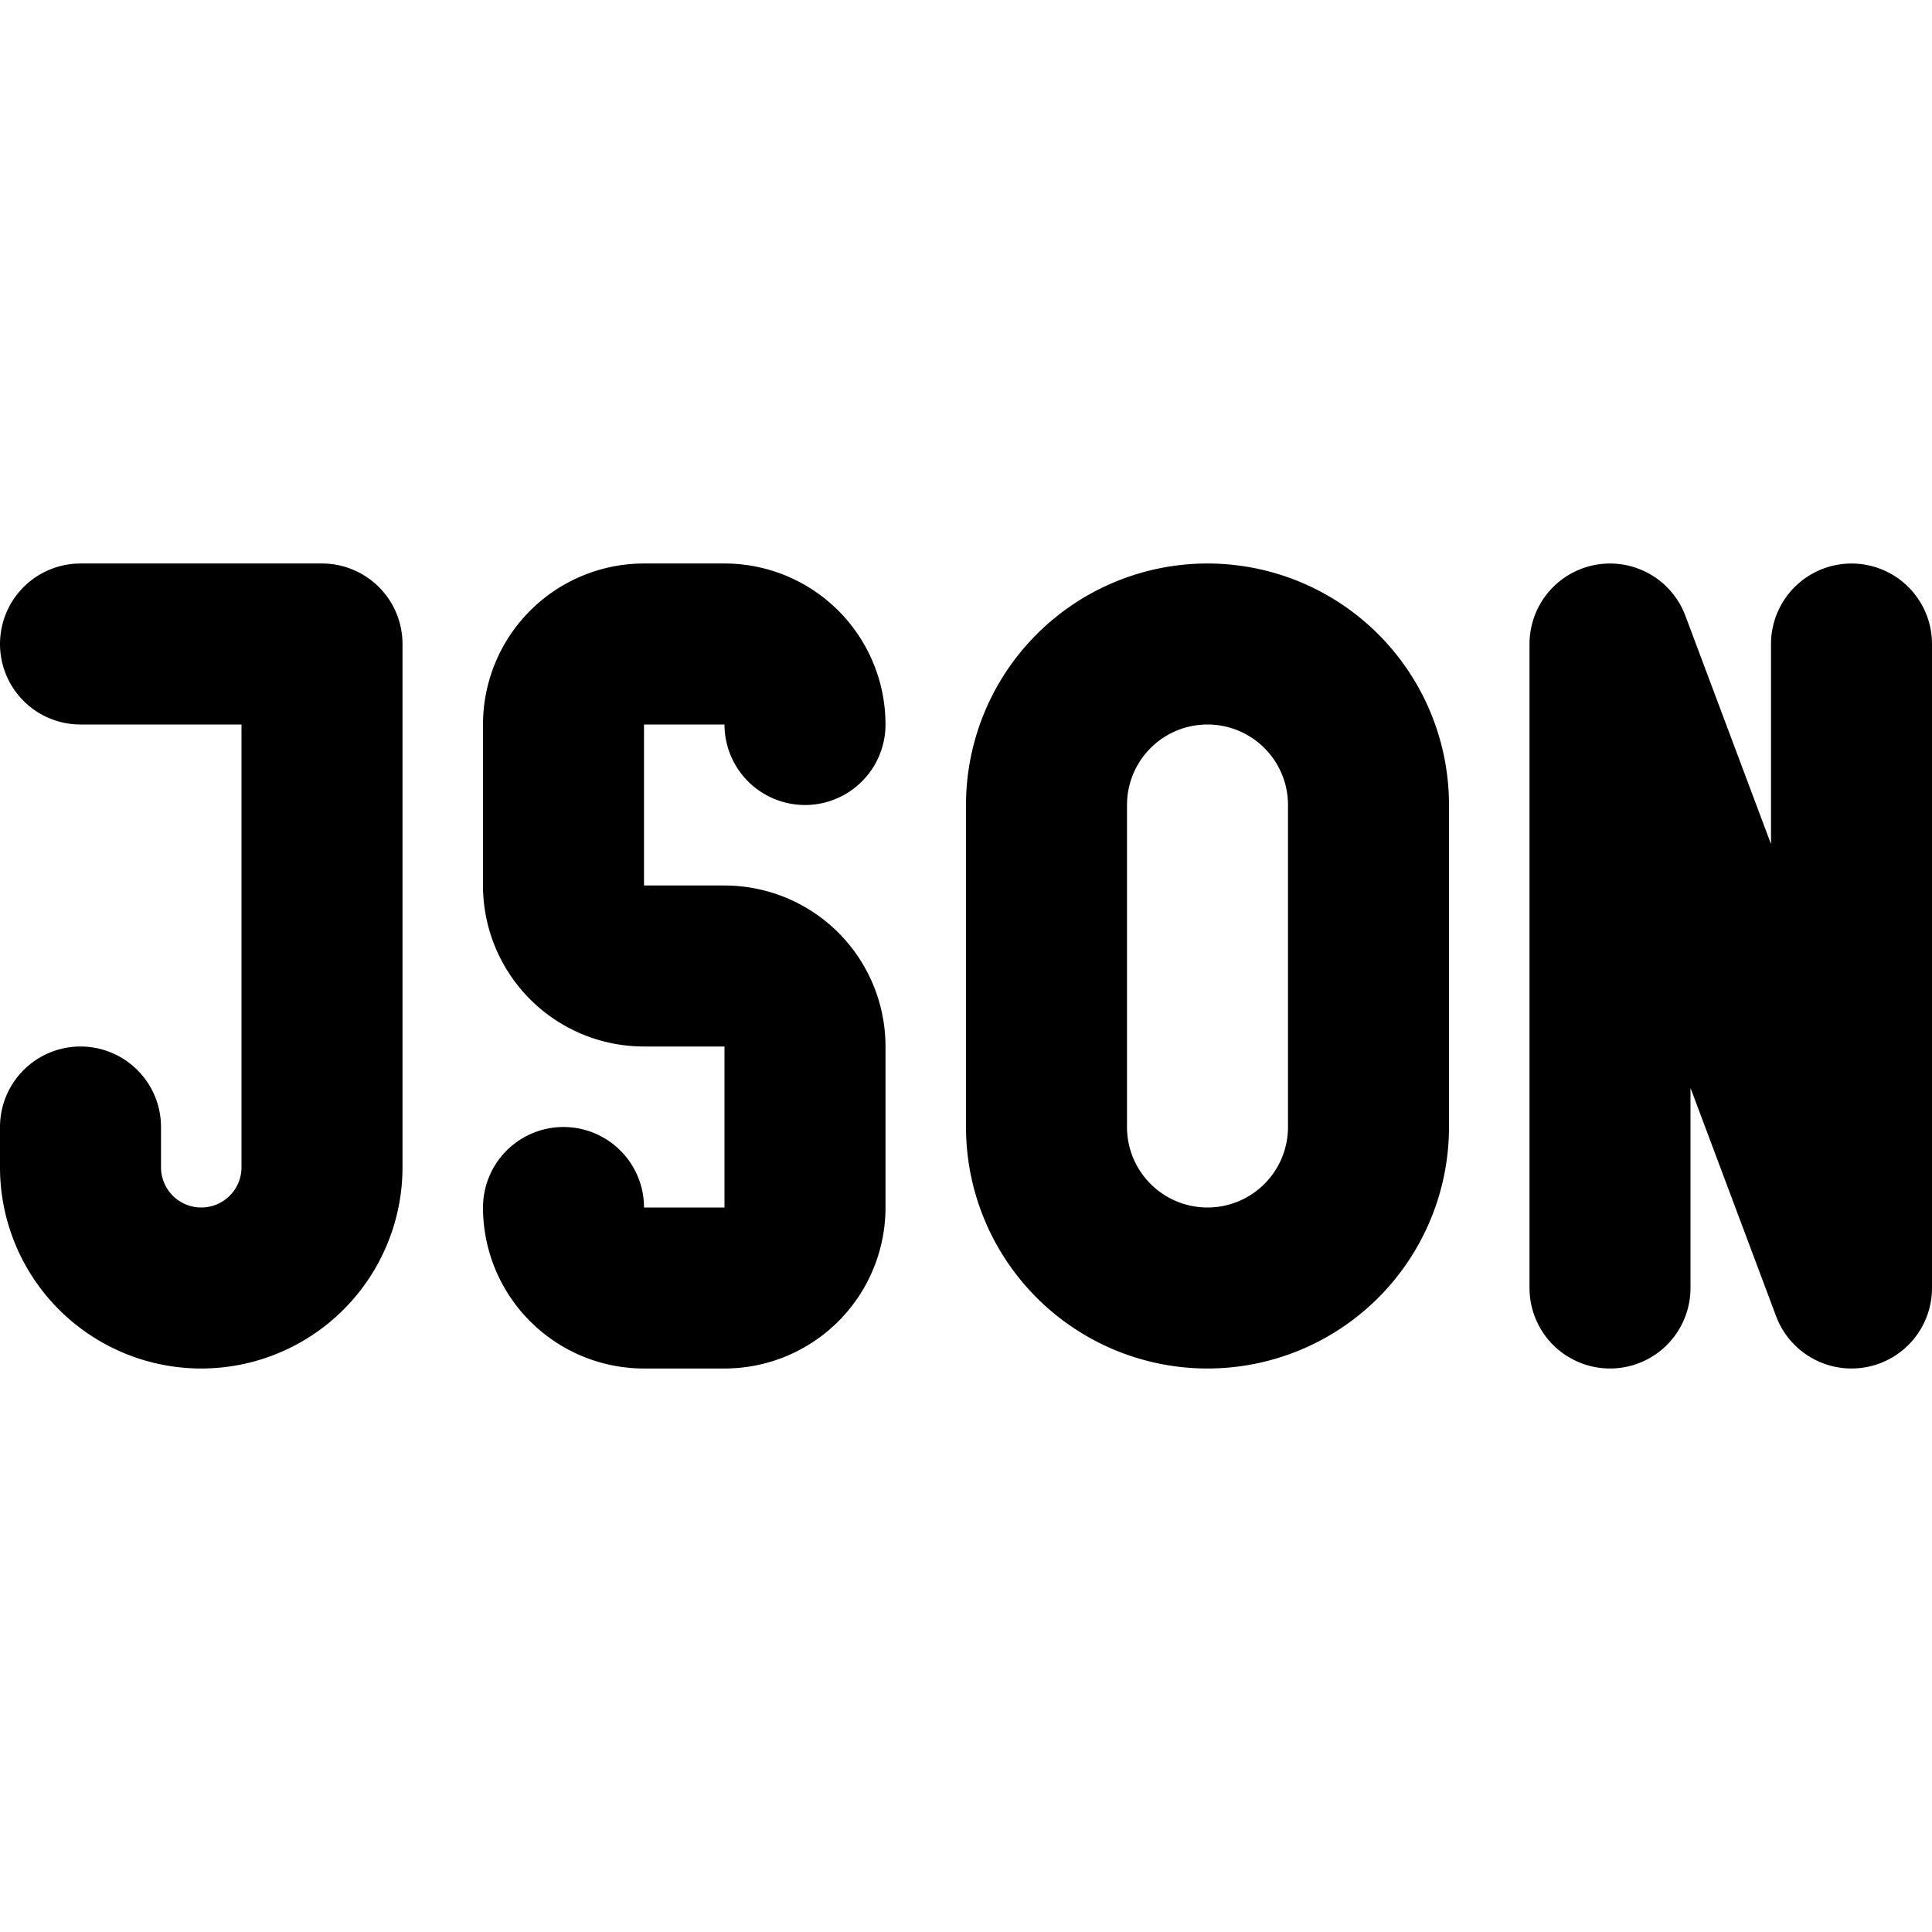
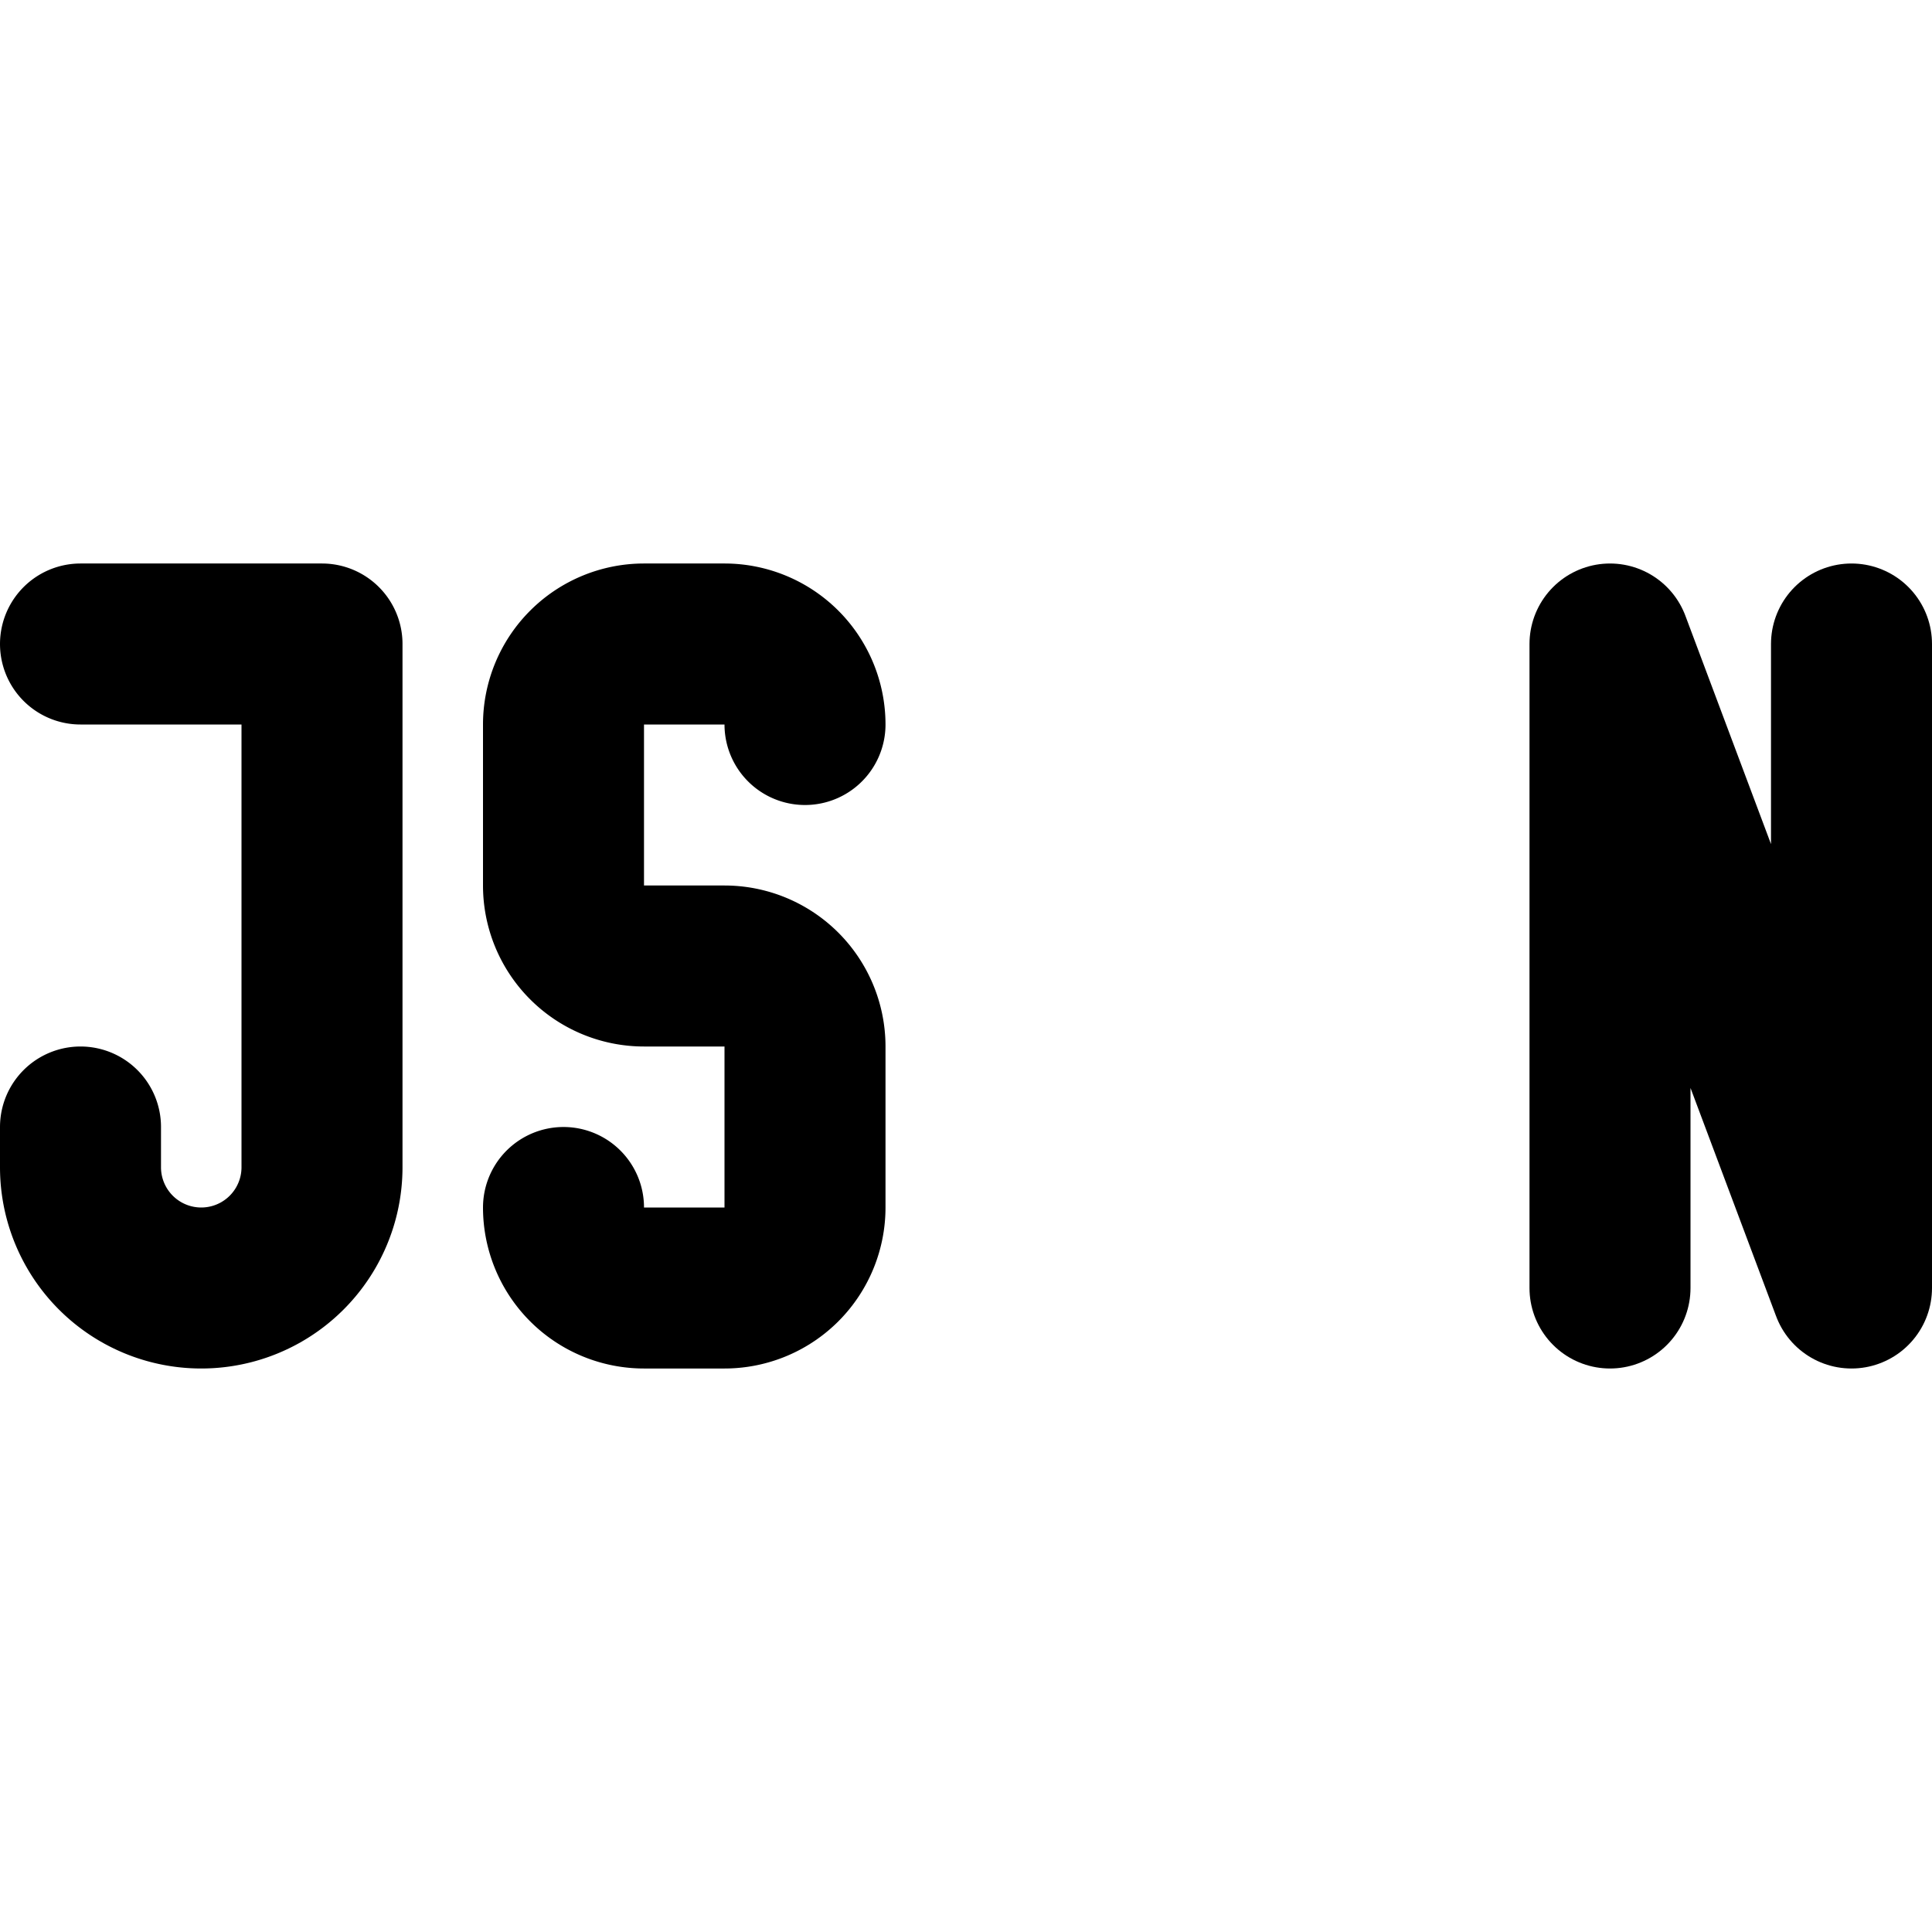
<svg xmlns="http://www.w3.org/2000/svg" width="24" height="24" viewBox="0 0 24 24" fill="none" stroke="currentColor" stroke-width="2" stroke-linecap="round" stroke-linejoin="round">
-   <path stroke="none" d="M0 0h24v24H0z" fill="none" />
  <path d="M20 16v-8l3 8v-8" />
-   <path d="M15 8a2 2 0 0 1 2 2v4a2 2 0 1 1 -4 0v-4a2 2 0 0 1 2 -2z" />
  <path d="M1 8h3v6.5a1.5 1.5 0 0 1 -3 0v-.5" />
  <path d="M7 15a1 1 0 0 0 1 1h1a1 1 0 0 0 1 -1v-2a1 1 0 0 0 -1 -1h-1a1 1 0 0 1 -1 -1v-2a1 1 0 0 1 1 -1h1a1 1 0 0 1 1 1" />
</svg>